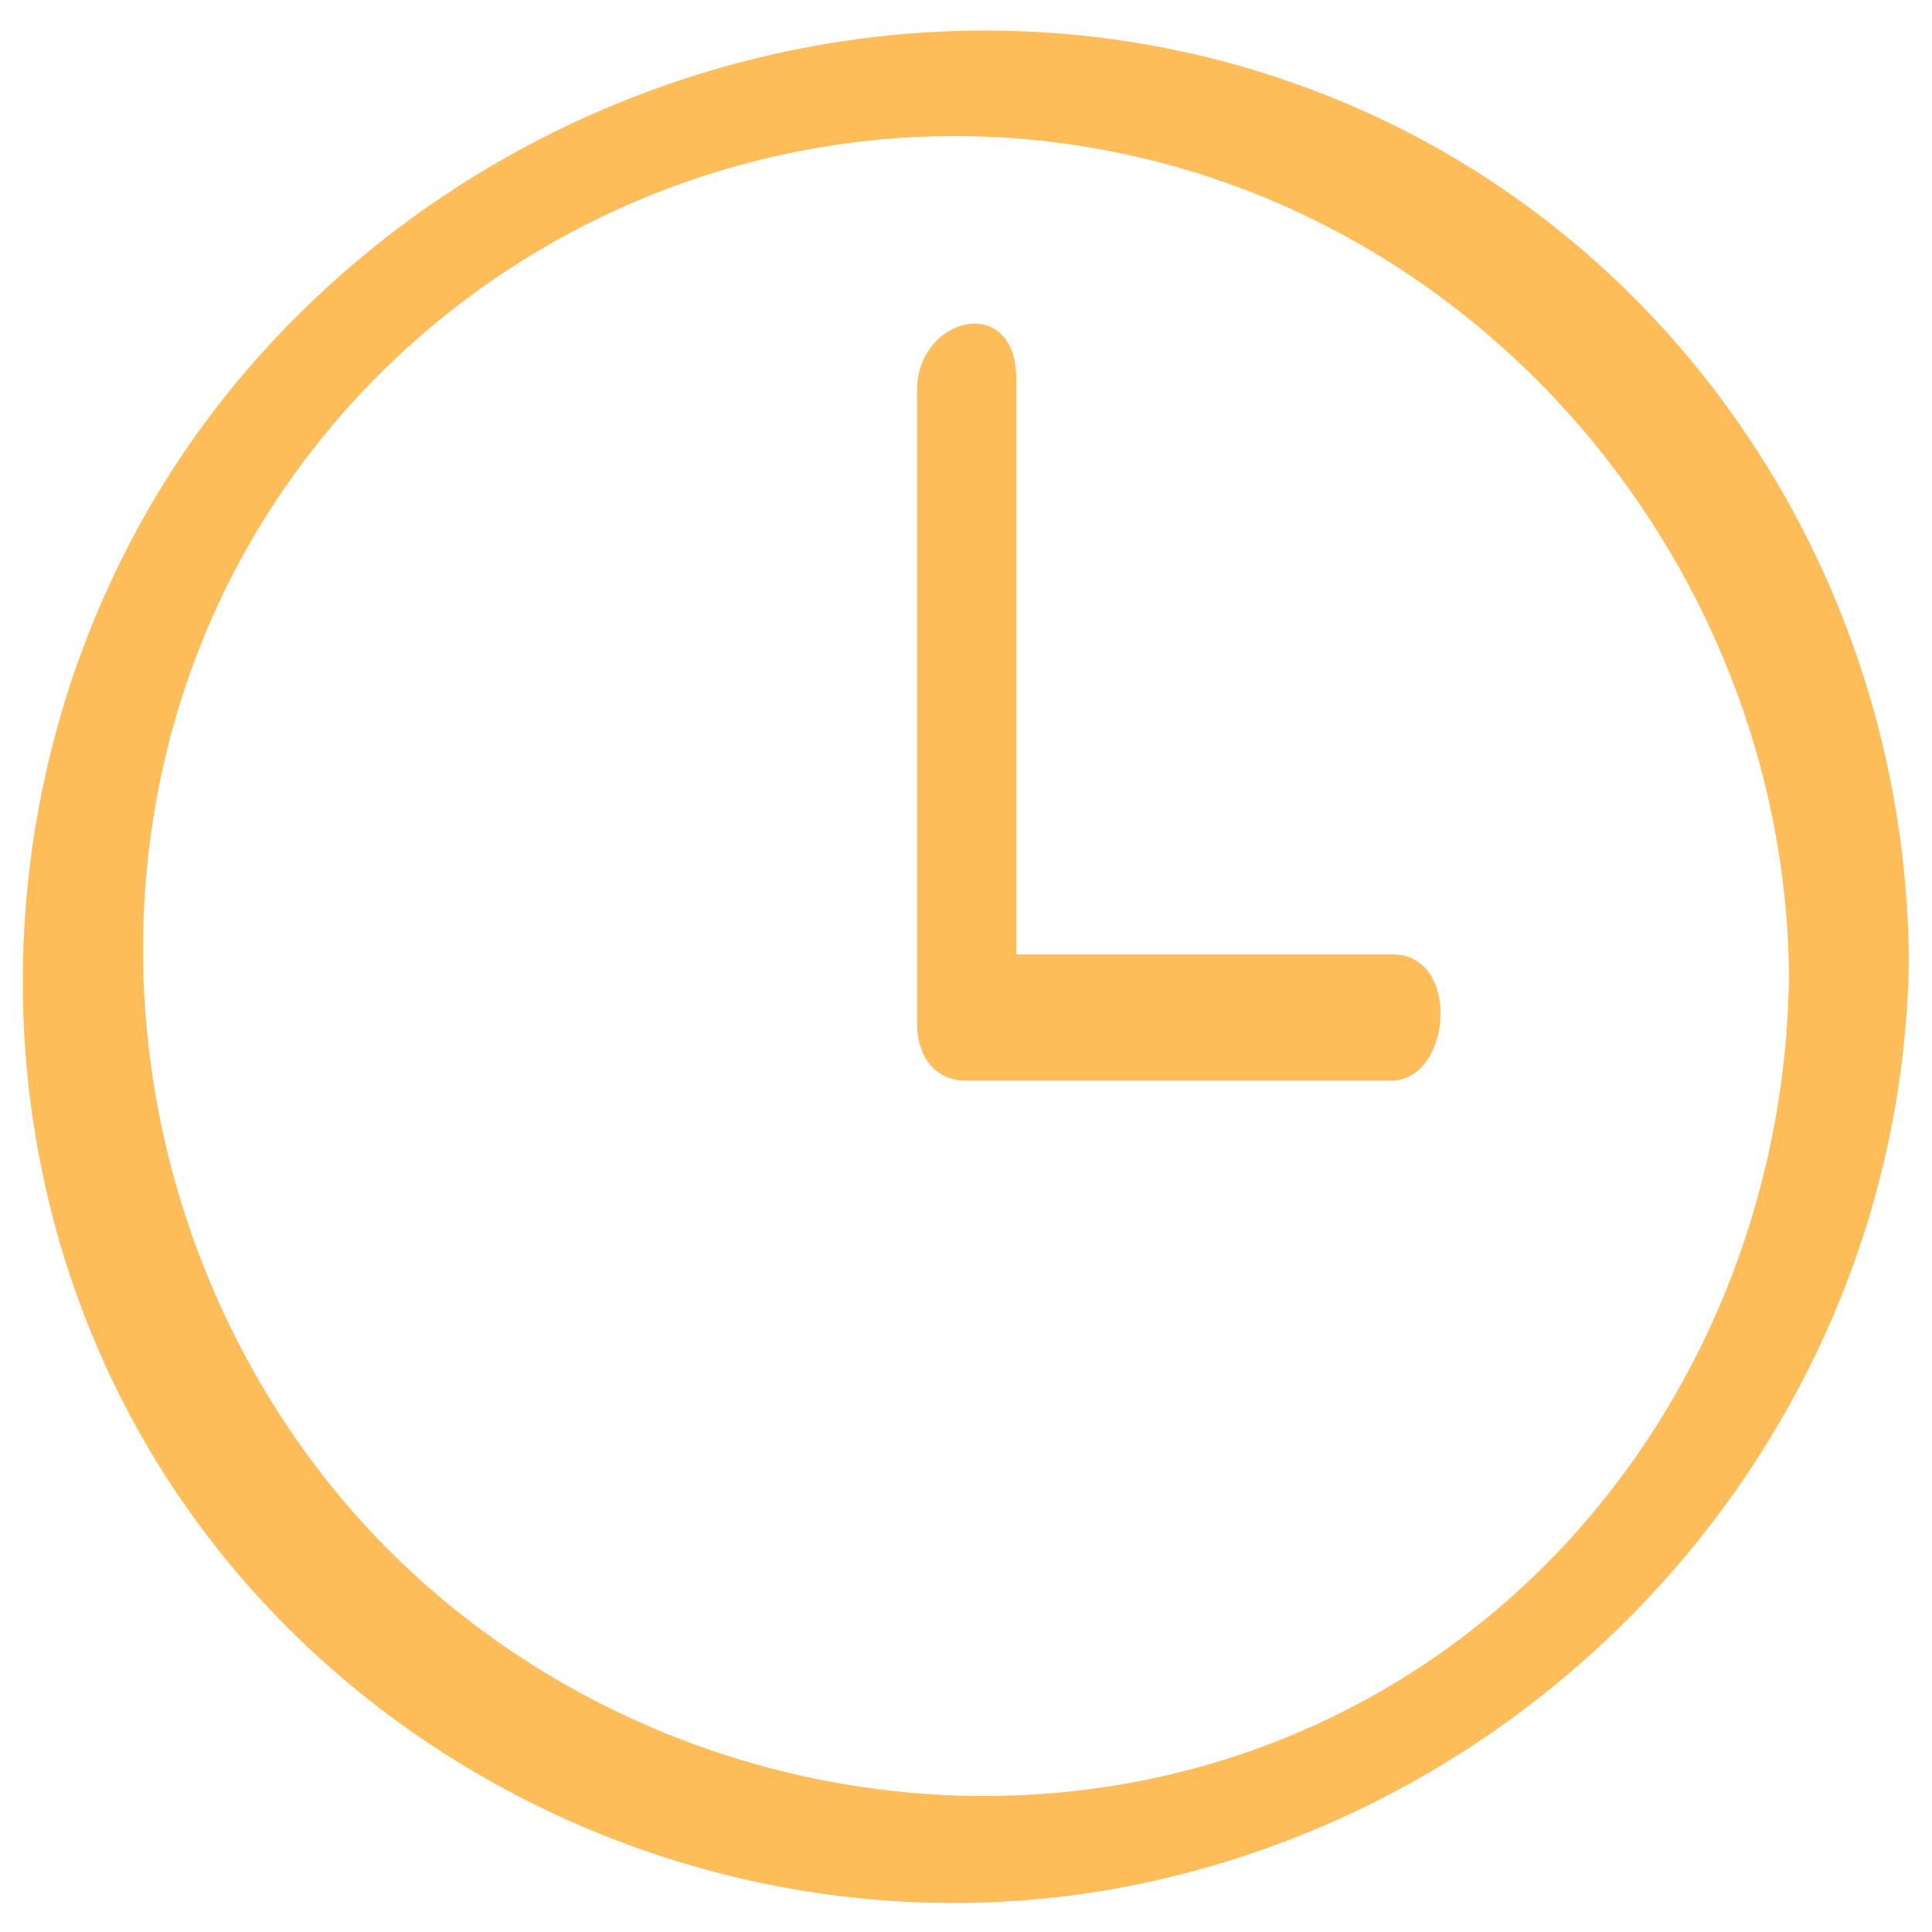
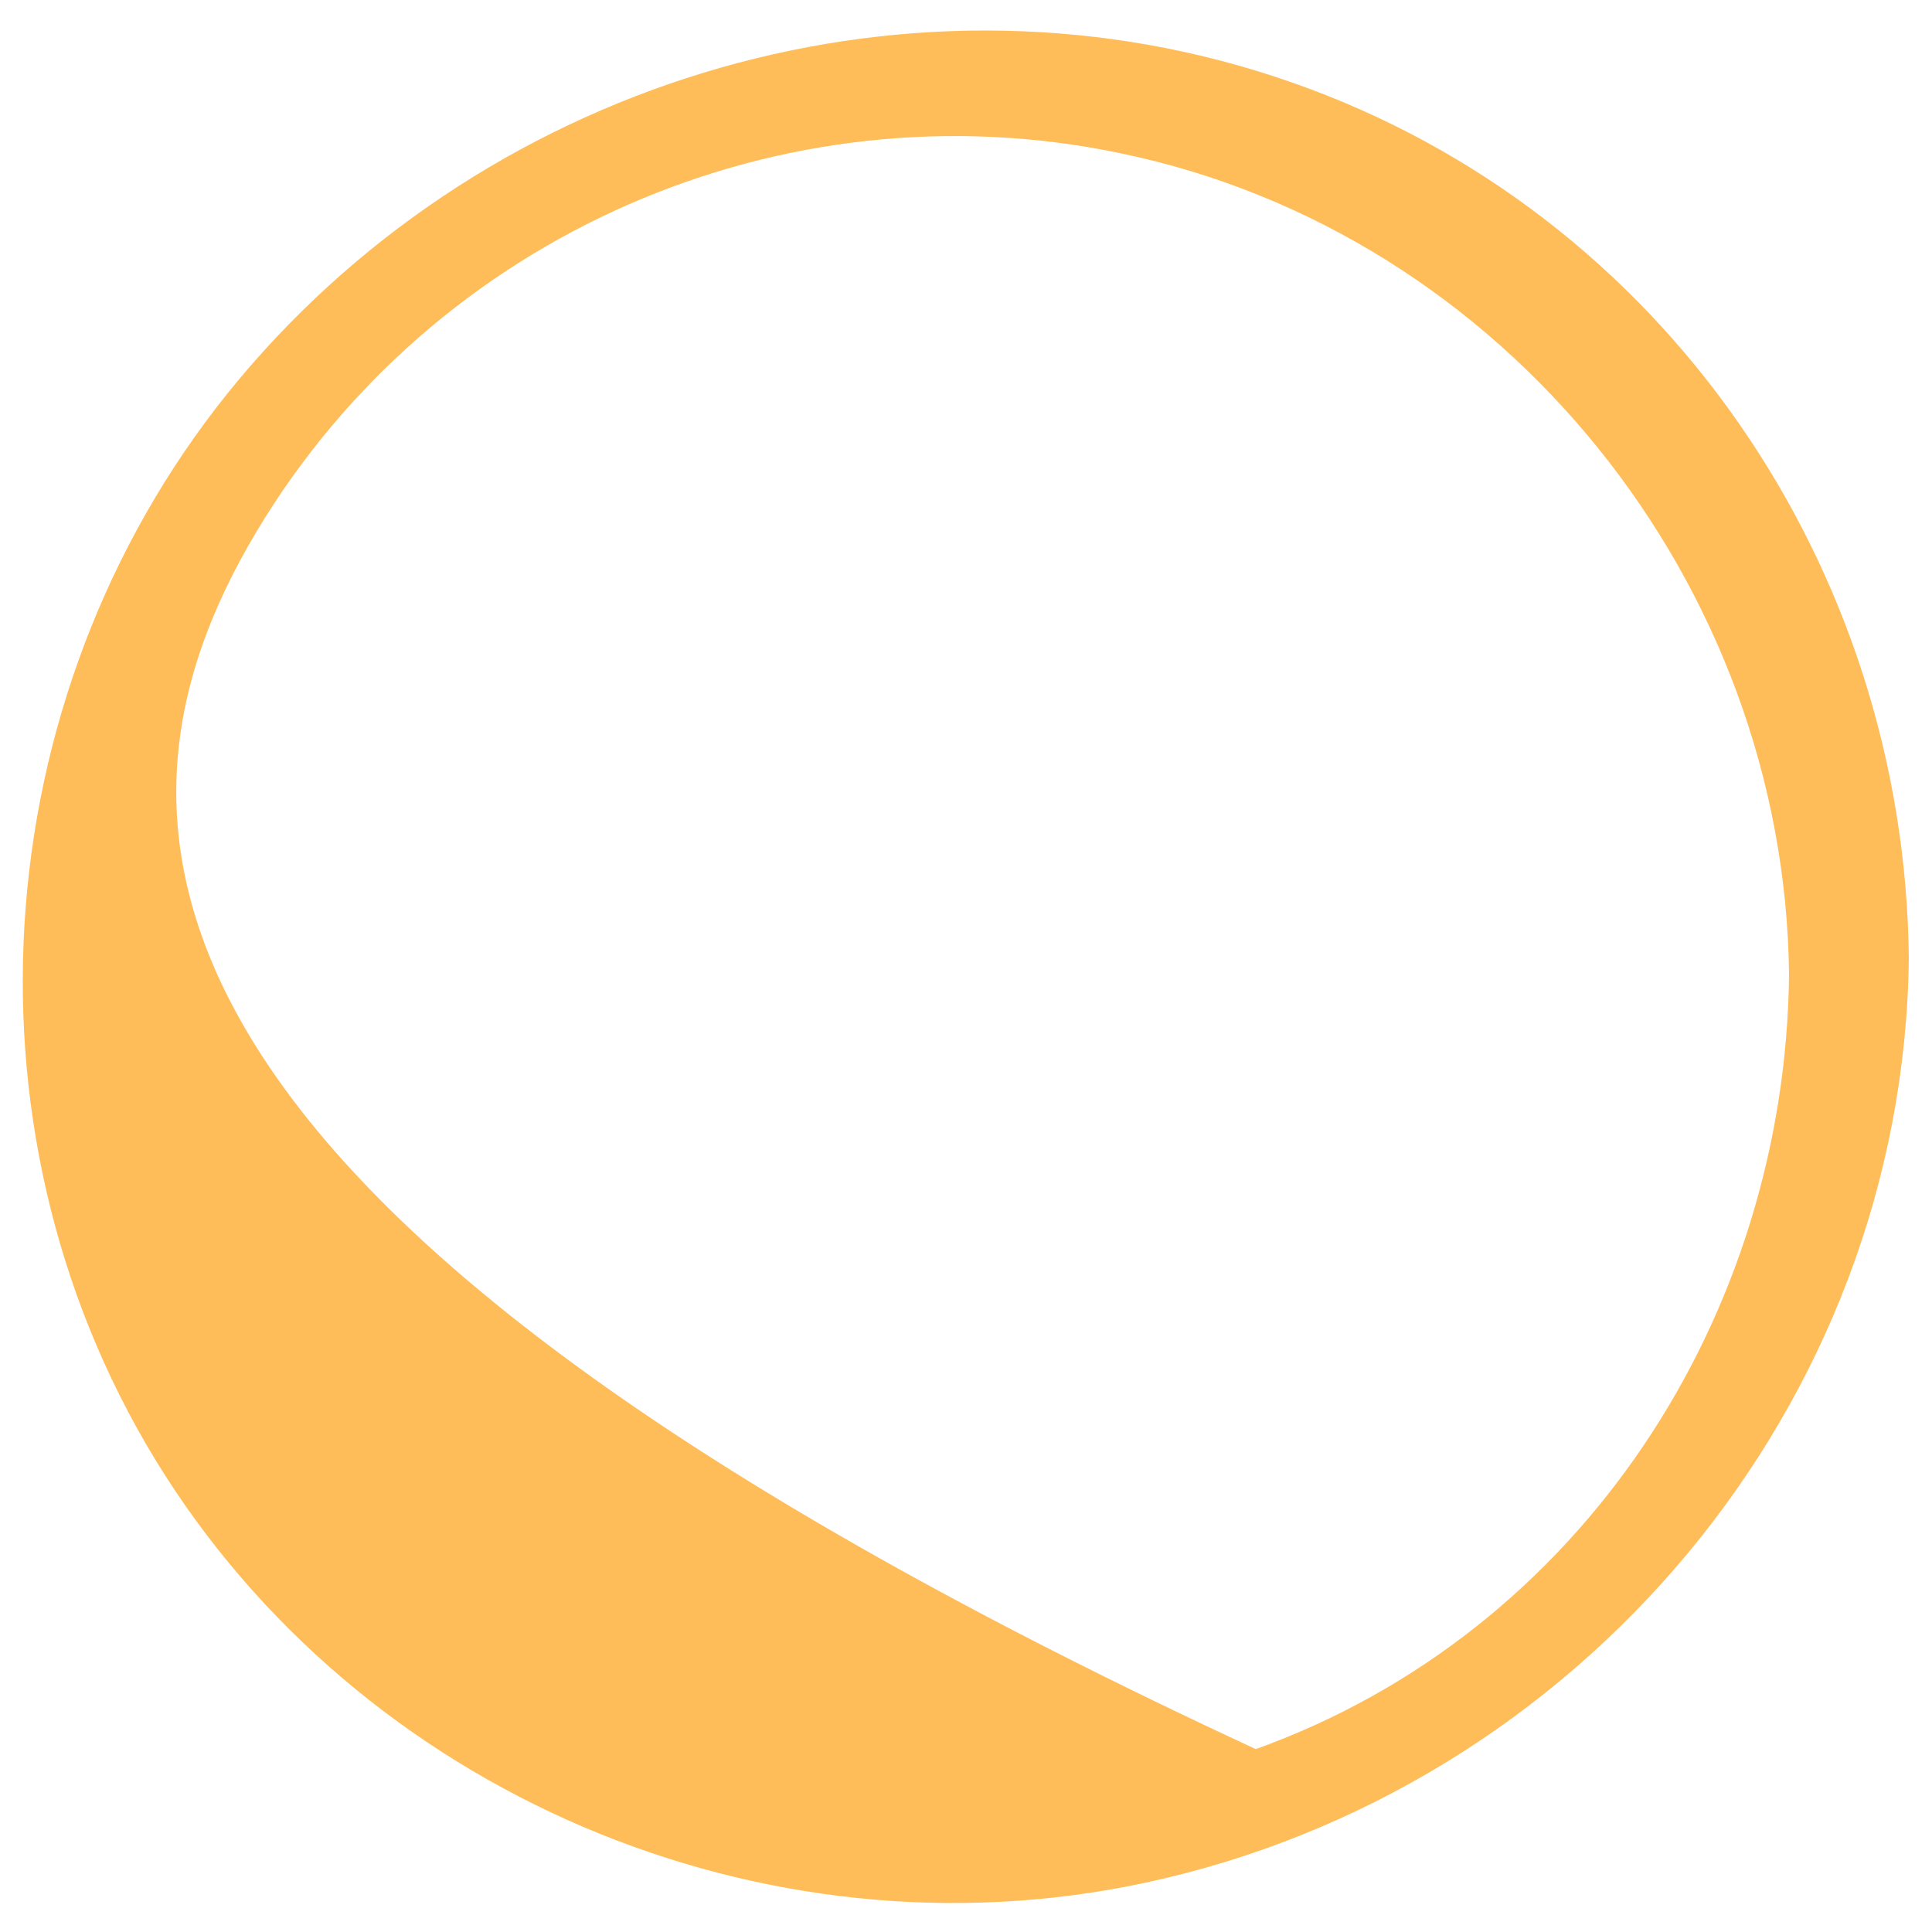
<svg xmlns="http://www.w3.org/2000/svg" viewBox="0 0 150.00 150.00" data-guides="{&quot;vertical&quot;:[],&quot;horizontal&quot;:[]}">
  <defs />
-   <path fill="#ffbd59" stroke="none" fill-opacity="1" stroke-width="1" stroke-opacity="1" color="rgb(51, 51, 51)" class="st0" id="tSvg115394c9127" title="Path 1" d="M138.9 75.7C138.6 102.2 122.8 126.7 97.5 135.8C72.2 144.9 42.9 136.5 25.9 115.6C9 94.8 6 64.6 19.9 41.3C33.7 18.2 60.8 6.4 87 11.9C116.9 18.1 138.6 45.4 138.9 75.7C139 81.5 148.3 79.1 148.2 74.4C147.9 44.1 129.2 16.5 100.3 6.4C71.2 -3.8 38.3 5.9 18.6 29.4C-1 52.8 -3.9 87.2 12.1 113.4C27.9 139.2 59.2 152.5 88.8 146.2C122.6 139 147.8 109.1 148.2 74.4C148.3 68.5 139 70.9 138.9 75.7Z" />
-   <path fill="#ffbd59" stroke="none" fill-opacity="1" stroke-width="1" stroke-opacity="1" color="rgb(51, 51, 51)" class="st0" id="tSvg2e17242c40" title="Path 2" d="M71.2 30.3C71.2 46.7 71.2 63.1 71.2 79.5C71.2 81.9 72.5 83.9 75 83.9C86 83.9 97 83.9 108 83.9C112.7 83.9 113.5 74.1 108.1 74.1C97.1 74.1 86.1 74.1 75.1 74.1C76.4 75.6 77.6 77 78.9 78.5C78.9 62.1 78.9 45.7 78.9 29.3C78.8 22.7 71.2 24.6 71.2 30.3C71.2 30.3 71.2 30.3 71.2 30.3Z" />
+   <path fill="#ffbd59" stroke="none" fill-opacity="1" stroke-width="1" stroke-opacity="1" color="rgb(51, 51, 51)" class="st0" id="tSvg115394c9127" title="Path 1" d="M138.9 75.7C138.6 102.2 122.8 126.7 97.5 135.8C9 94.8 6 64.6 19.9 41.3C33.7 18.2 60.8 6.4 87 11.9C116.9 18.1 138.6 45.4 138.9 75.7C139 81.5 148.3 79.1 148.2 74.4C147.9 44.1 129.2 16.5 100.3 6.4C71.2 -3.8 38.3 5.9 18.6 29.4C-1 52.8 -3.9 87.2 12.1 113.4C27.9 139.2 59.2 152.5 88.8 146.2C122.6 139 147.8 109.1 148.2 74.4C148.3 68.5 139 70.9 138.9 75.7Z" />
</svg>